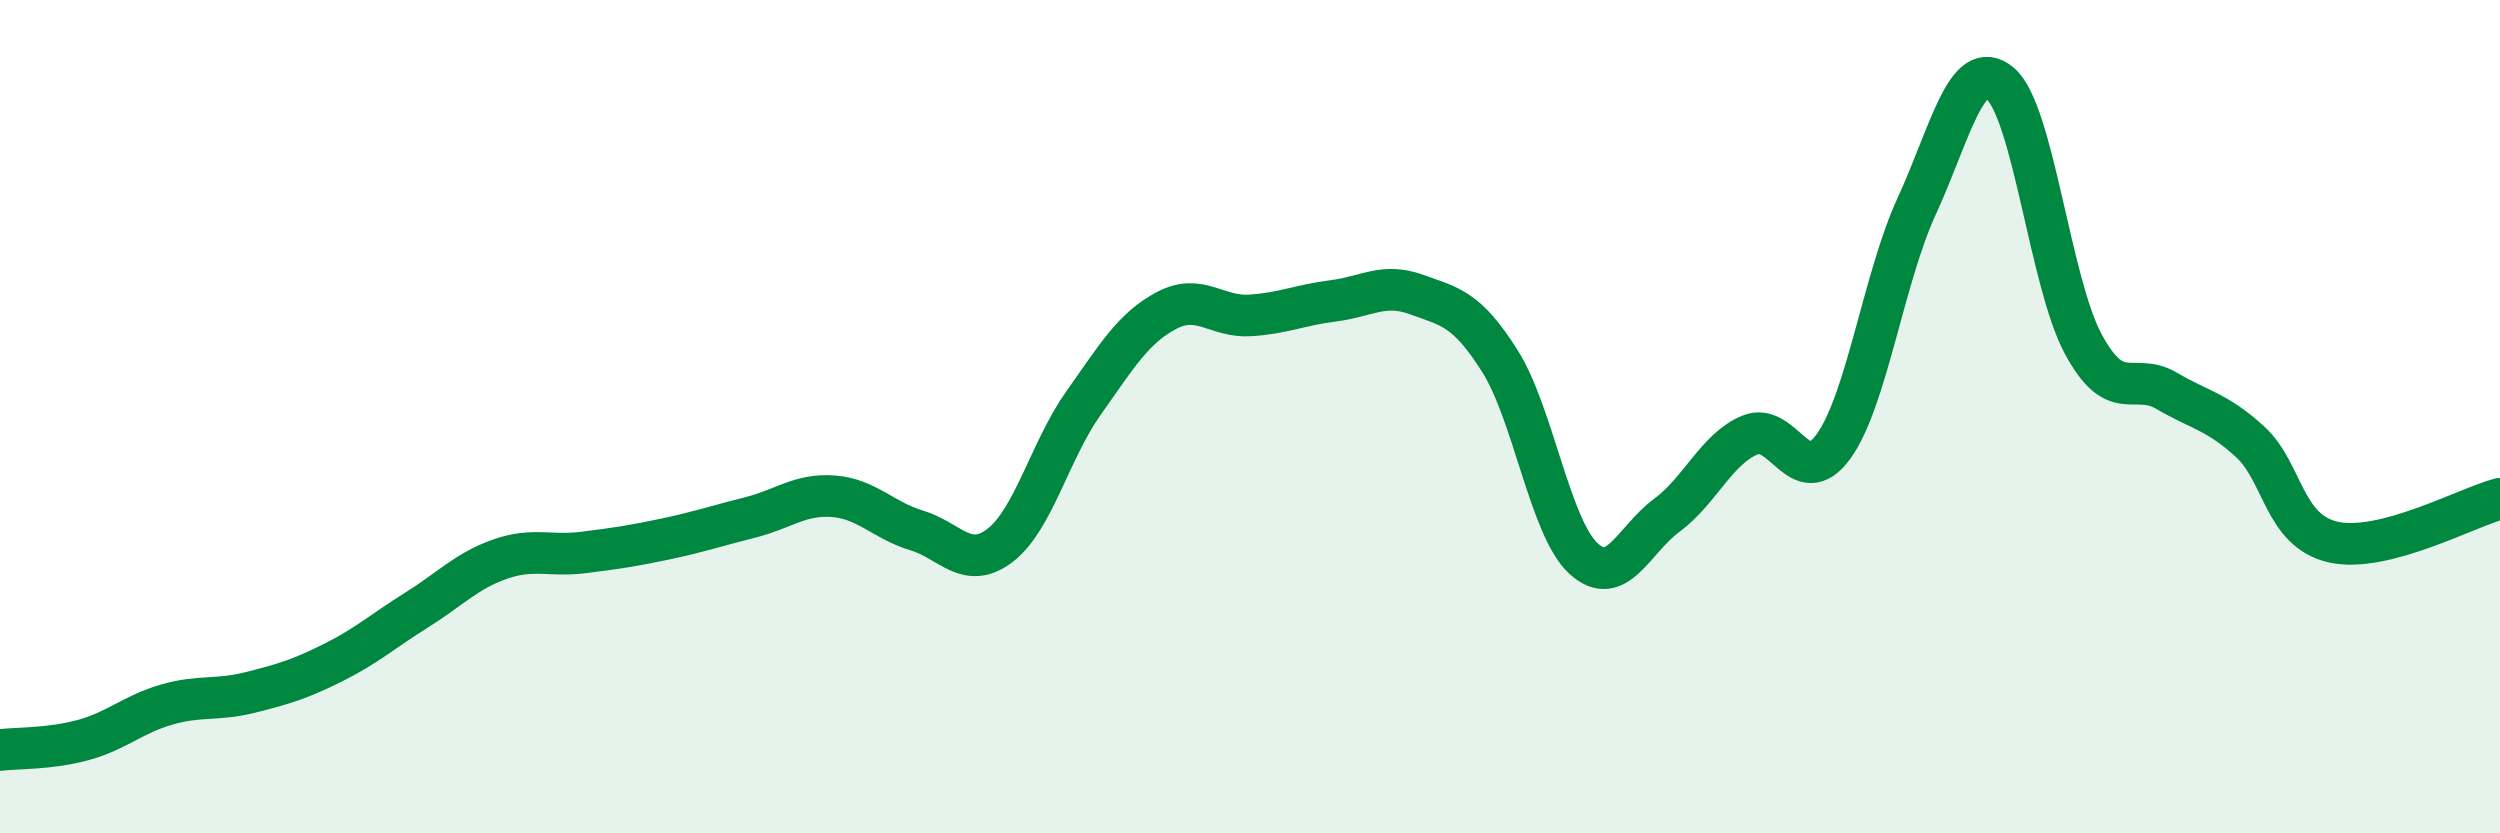
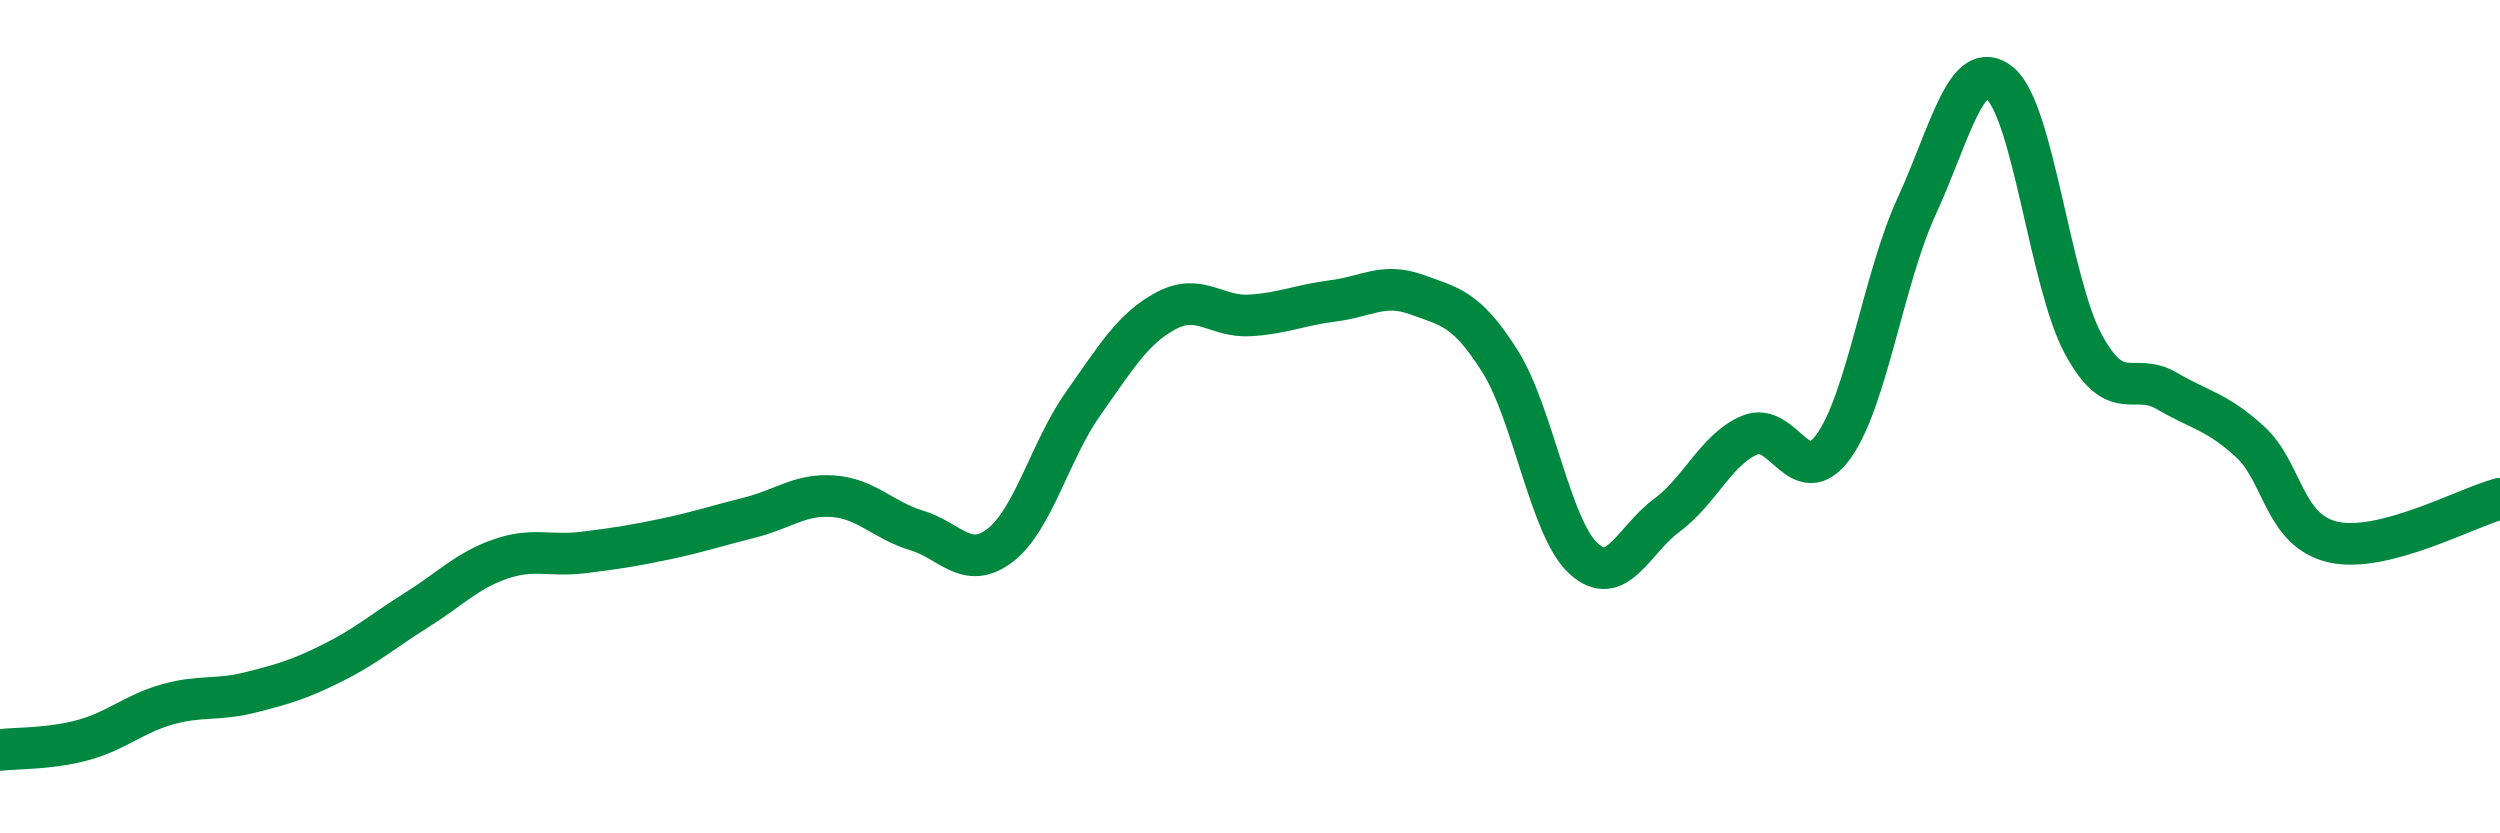
<svg xmlns="http://www.w3.org/2000/svg" width="60" height="20" viewBox="0 0 60 20">
-   <path d="M 0,18 C 0.4,17.95 1.2,17.98 2,17.76 C 2.8,17.54 3.2,17.14 4,16.91 C 4.8,16.68 5.2,16.82 6,16.62 C 6.8,16.42 7.2,16.3 8,15.9 C 8.8,15.5 9.2,15.14 10,14.64 C 10.8,14.14 11.2,13.7 12,13.42 C 12.8,13.14 13.2,13.36 14,13.26 C 14.8,13.16 15.2,13.1 16,12.93 C 16.8,12.76 17.2,12.62 18,12.42 C 18.8,12.22 19.2,11.85 20,11.91 C 20.8,11.97 21.2,12.49 22,12.73 C 22.8,12.97 23.2,13.7 24,13.09 C 24.8,12.48 25.2,10.81 26,9.68 C 26.8,8.55 27.2,7.87 28,7.45 C 28.8,7.03 29.2,7.62 30,7.57 C 30.8,7.52 31.2,7.32 32,7.22 C 32.8,7.12 33.2,6.78 34,7.07 C 34.8,7.36 35.2,7.4 36,8.67 C 36.8,9.94 37.2,12.66 38,13.4 C 38.8,14.14 39.2,12.96 40,12.37 C 40.8,11.78 41.2,10.77 42,10.44 C 42.8,10.11 43.2,11.82 44,10.72 C 44.8,9.62 45.2,6.69 46,4.95 C 46.8,3.21 47.2,1.34 48,2 C 48.8,2.66 49.2,6.78 50,8.26 C 50.8,9.74 51.2,8.91 52,9.38 C 52.8,9.85 53.2,9.87 54,10.6 C 54.8,11.33 54.8,12.74 56,13.01 C 57.2,13.28 59.2,12.18 60,11.97L60 20L0 20Z" fill="#008740" opacity="0.1" stroke-linecap="round" stroke-linejoin="round" />
  <path d="M 0,18 C 0.4,17.95 1.2,17.98 2,17.76 C 2.8,17.54 3.2,17.14 4,16.91 C 4.8,16.68 5.2,16.82 6,16.62 C 6.8,16.42 7.2,16.3 8,15.9 C 8.8,15.5 9.2,15.14 10,14.64 C 10.8,14.14 11.2,13.7 12,13.42 C 12.8,13.14 13.2,13.36 14,13.26 C 14.8,13.16 15.2,13.1 16,12.93 C 16.8,12.76 17.2,12.62 18,12.42 C 18.8,12.22 19.2,11.85 20,11.91 C 20.8,11.97 21.2,12.49 22,12.73 C 22.8,12.97 23.2,13.7 24,13.09 C 24.8,12.48 25.2,10.81 26,9.68 C 26.8,8.55 27.2,7.87 28,7.45 C 28.8,7.03 29.2,7.62 30,7.57 C 30.8,7.52 31.2,7.32 32,7.22 C 32.8,7.12 33.2,6.78 34,7.07 C 34.8,7.36 35.2,7.4 36,8.67 C 36.8,9.94 37.2,12.66 38,13.4 C 38.8,14.14 39.2,12.96 40,12.37 C 40.8,11.78 41.2,10.77 42,10.44 C 42.8,10.11 43.2,11.82 44,10.72 C 44.8,9.62 45.2,6.69 46,4.95 C 46.8,3.21 47.2,1.34 48,2 C 48.8,2.66 49.2,6.78 50,8.26 C 50.8,9.74 51.2,8.91 52,9.38 C 52.8,9.85 53.2,9.87 54,10.6 C 54.8,11.33 54.8,12.74 56,13.01 C 57.2,13.28 59.2,12.18 60,11.97" stroke="#008740" stroke-width="1" fill="none" stroke-linecap="round" stroke-linejoin="round" />
</svg>